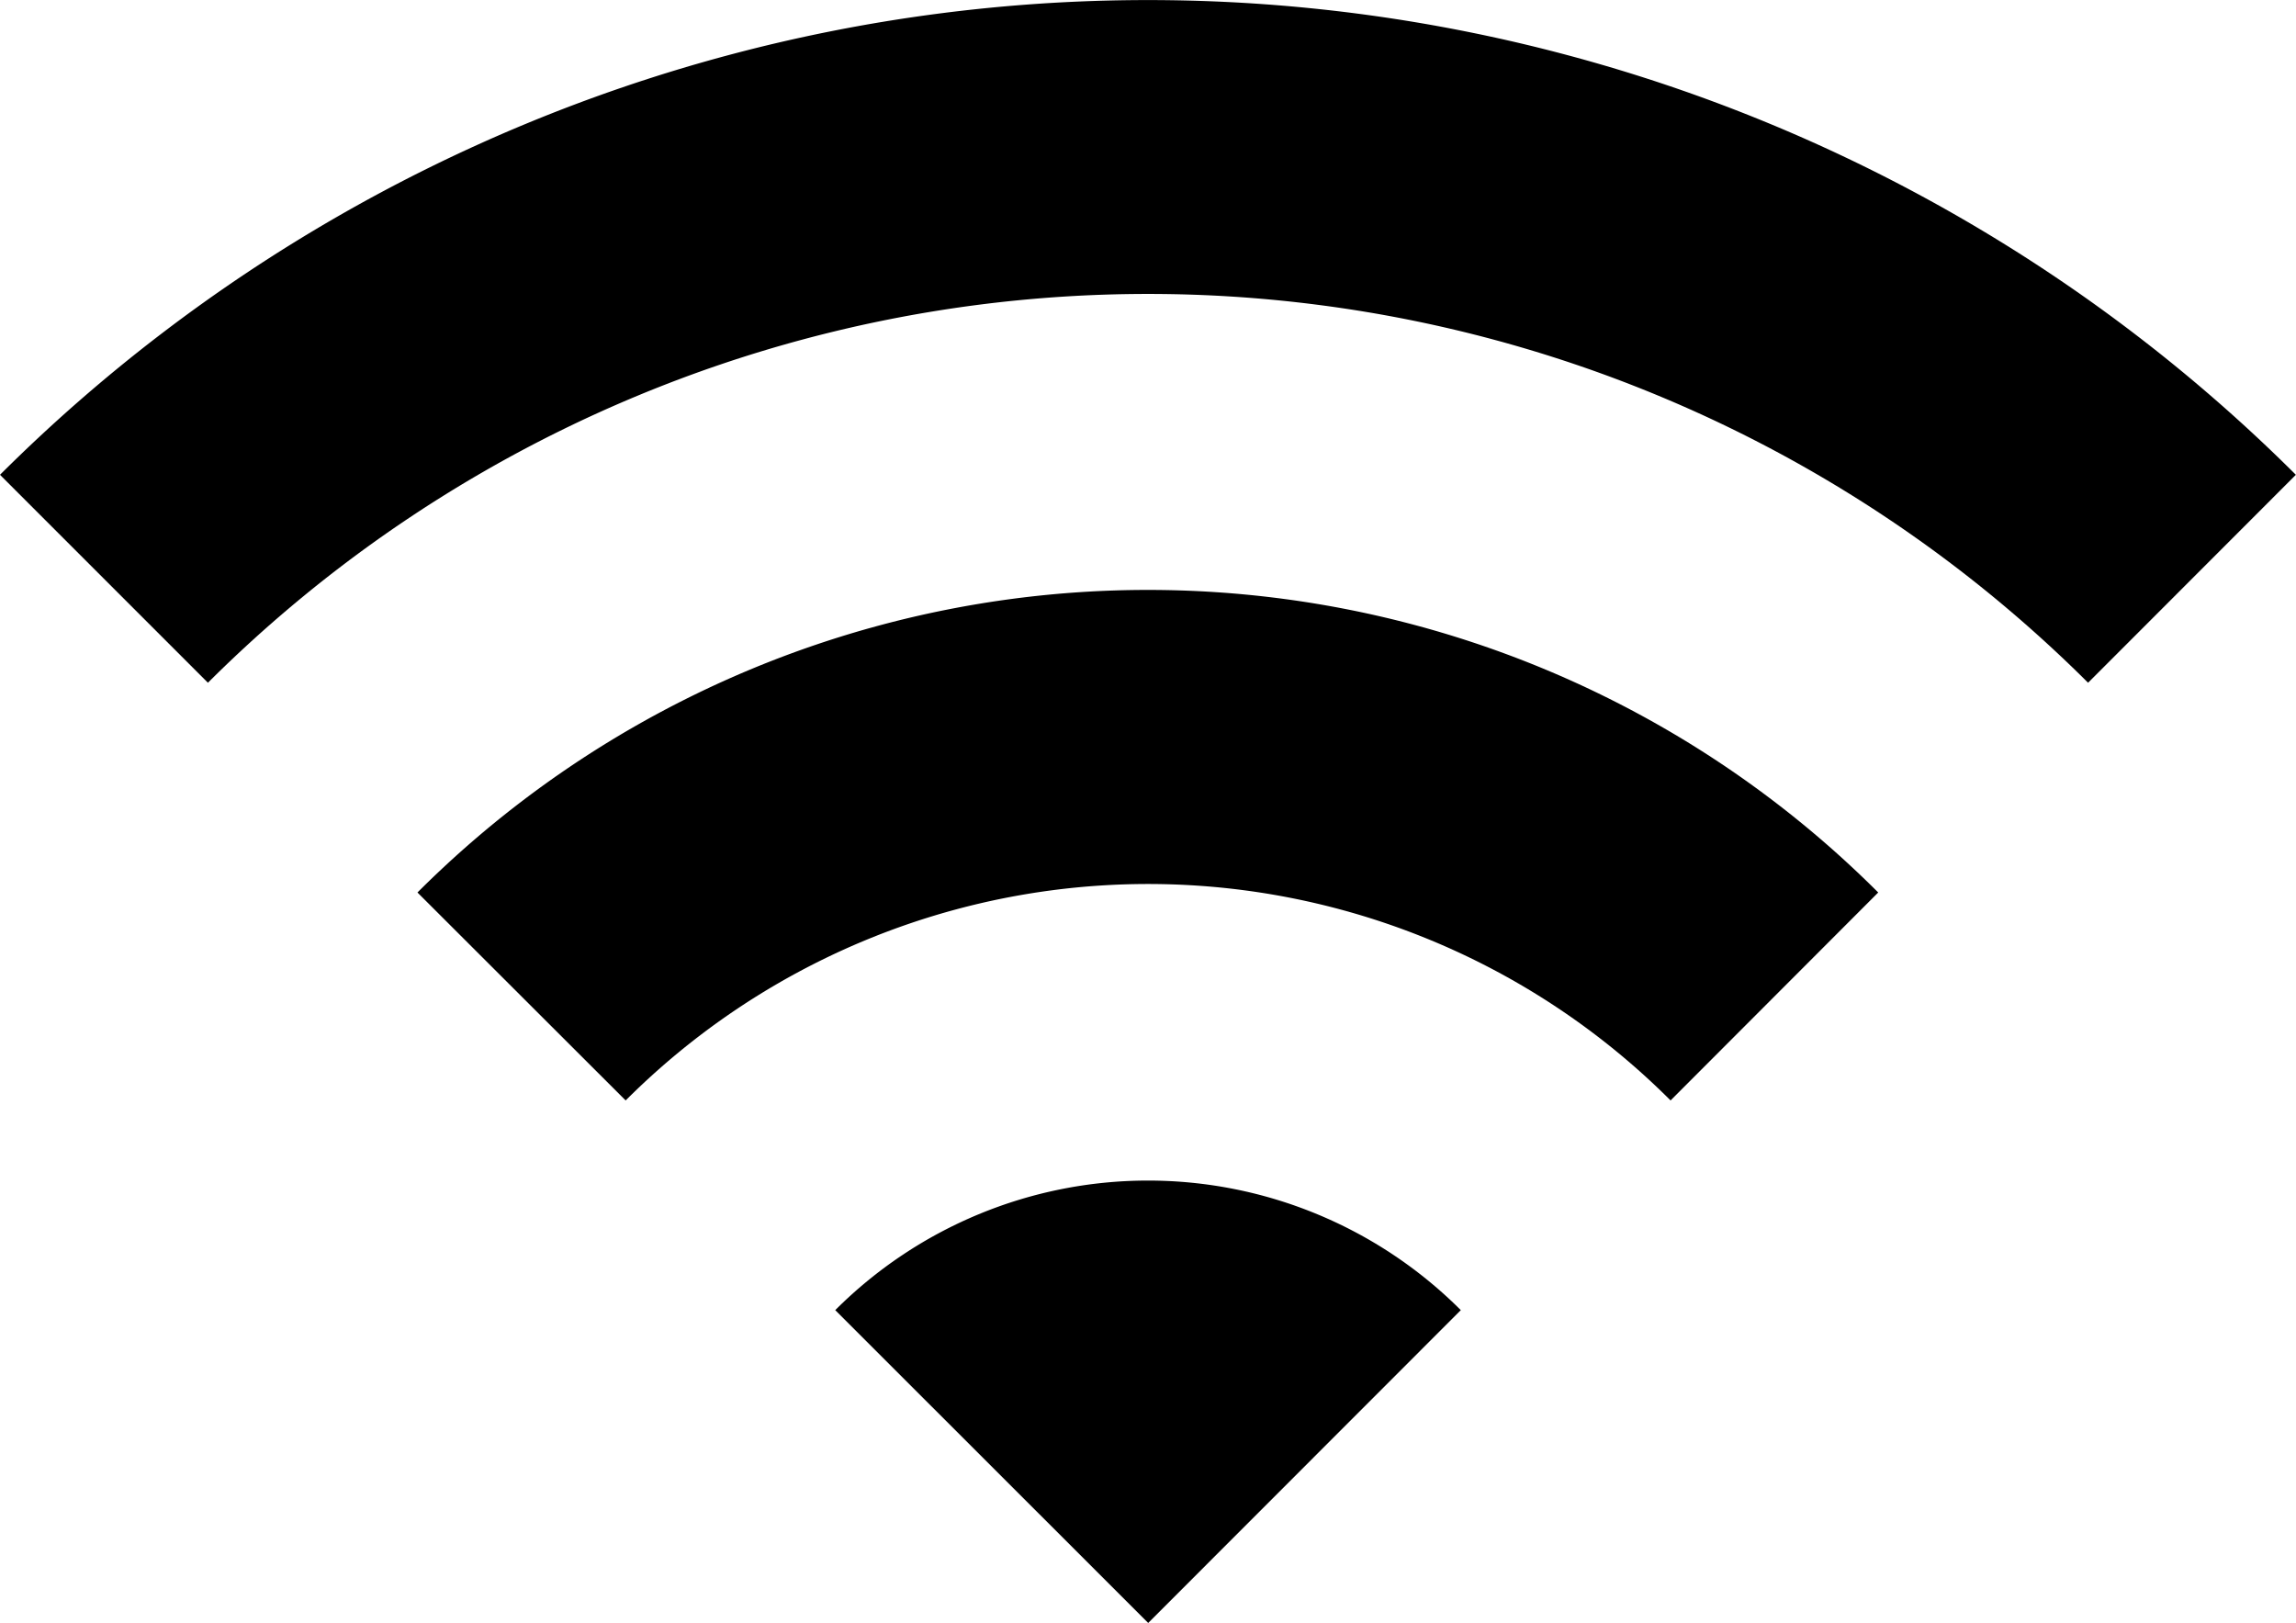
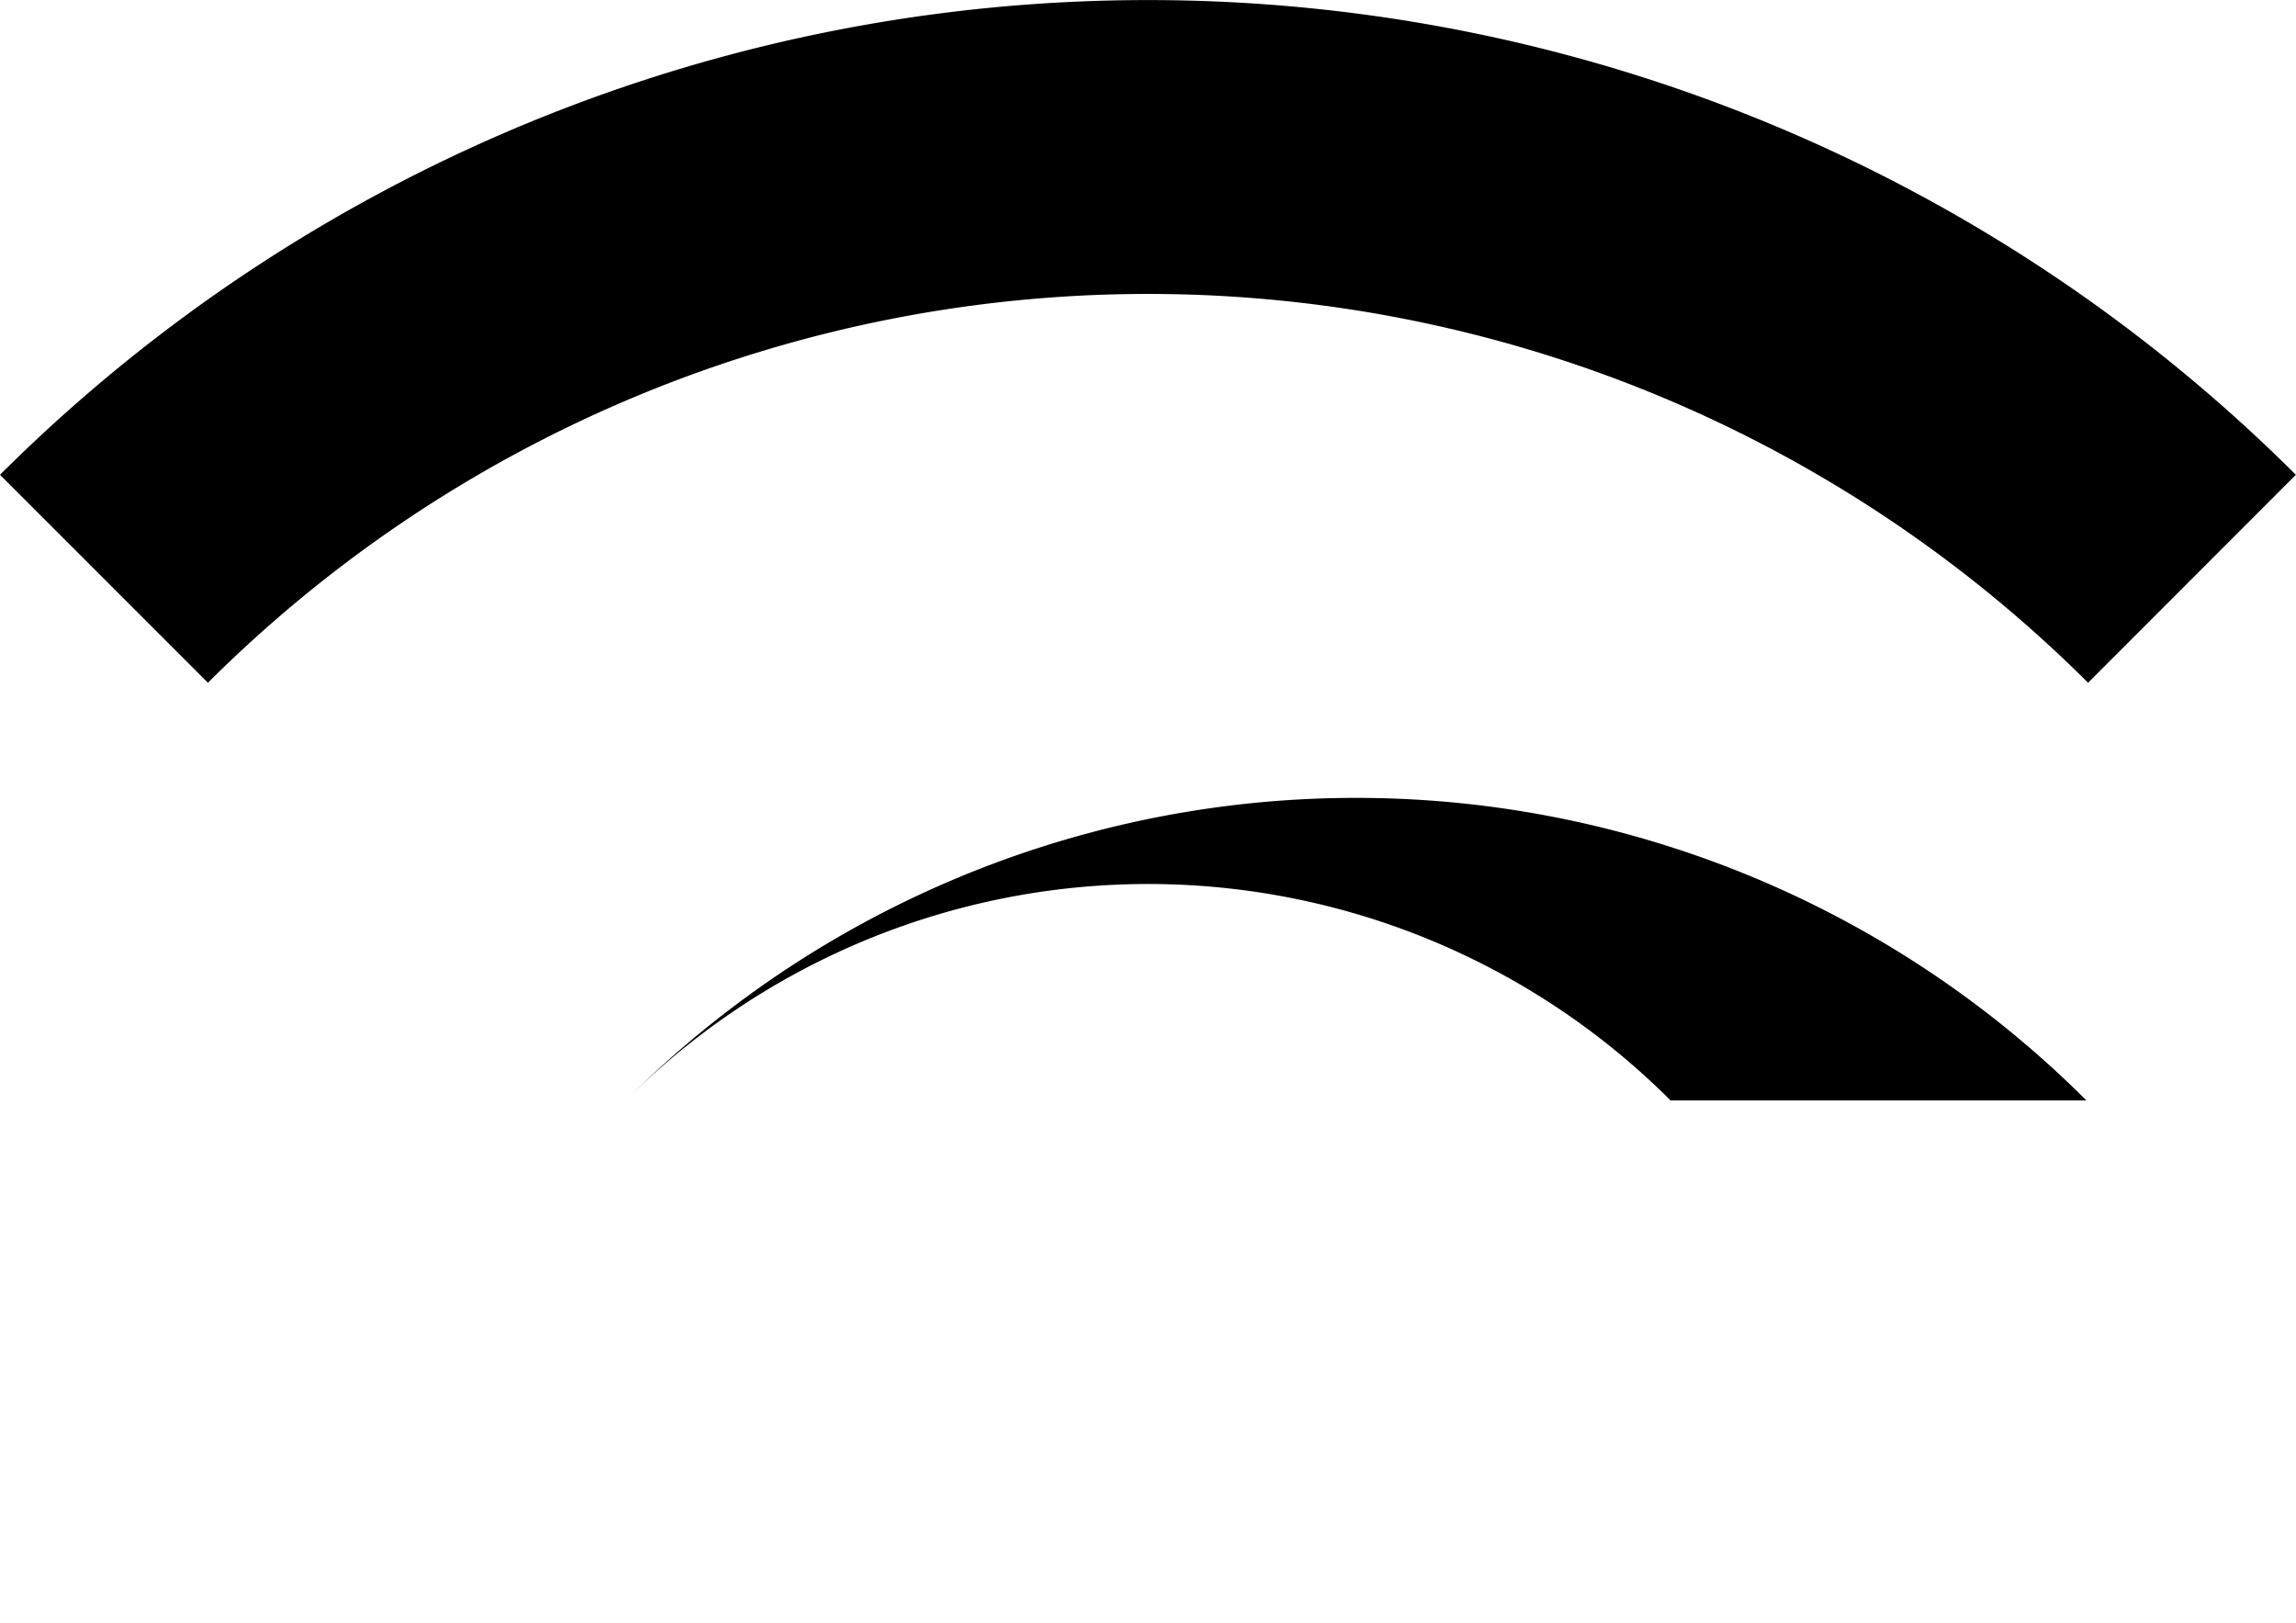
<svg xmlns="http://www.w3.org/2000/svg" width="51.303" height="36.26" viewBox="0 0 51.303 36.26">
  <defs>
    <clipPath id="a">
      <rect width="51.303" height="36.26" fill="none" />
    </clipPath>
  </defs>
  <g clip-path="url(#a)">
-     <path d="M85.207,123.318a9.884,9.884,0,0,1,13.978,0L92.2,130.307Z" transform="translate(-66.544 -94.047)" />
-     <path d="M70.6,71.579a16.509,16.509,0,0,0-23.348,0L42.6,66.933a23.08,23.08,0,0,1,32.64,0Z" transform="translate(-33.272 -46.993)" />
+     <path d="M70.6,71.579a16.509,16.509,0,0,0-23.348,0a23.08,23.08,0,0,1,32.64,0Z" transform="translate(-33.272 -46.993)" />
    <path d="M46.657,15.254a29.74,29.74,0,0,0-42.011,0L0,10.608a36.318,36.318,0,0,1,51.3,0Z" transform="translate(0 0)" />
  </g>
</svg>